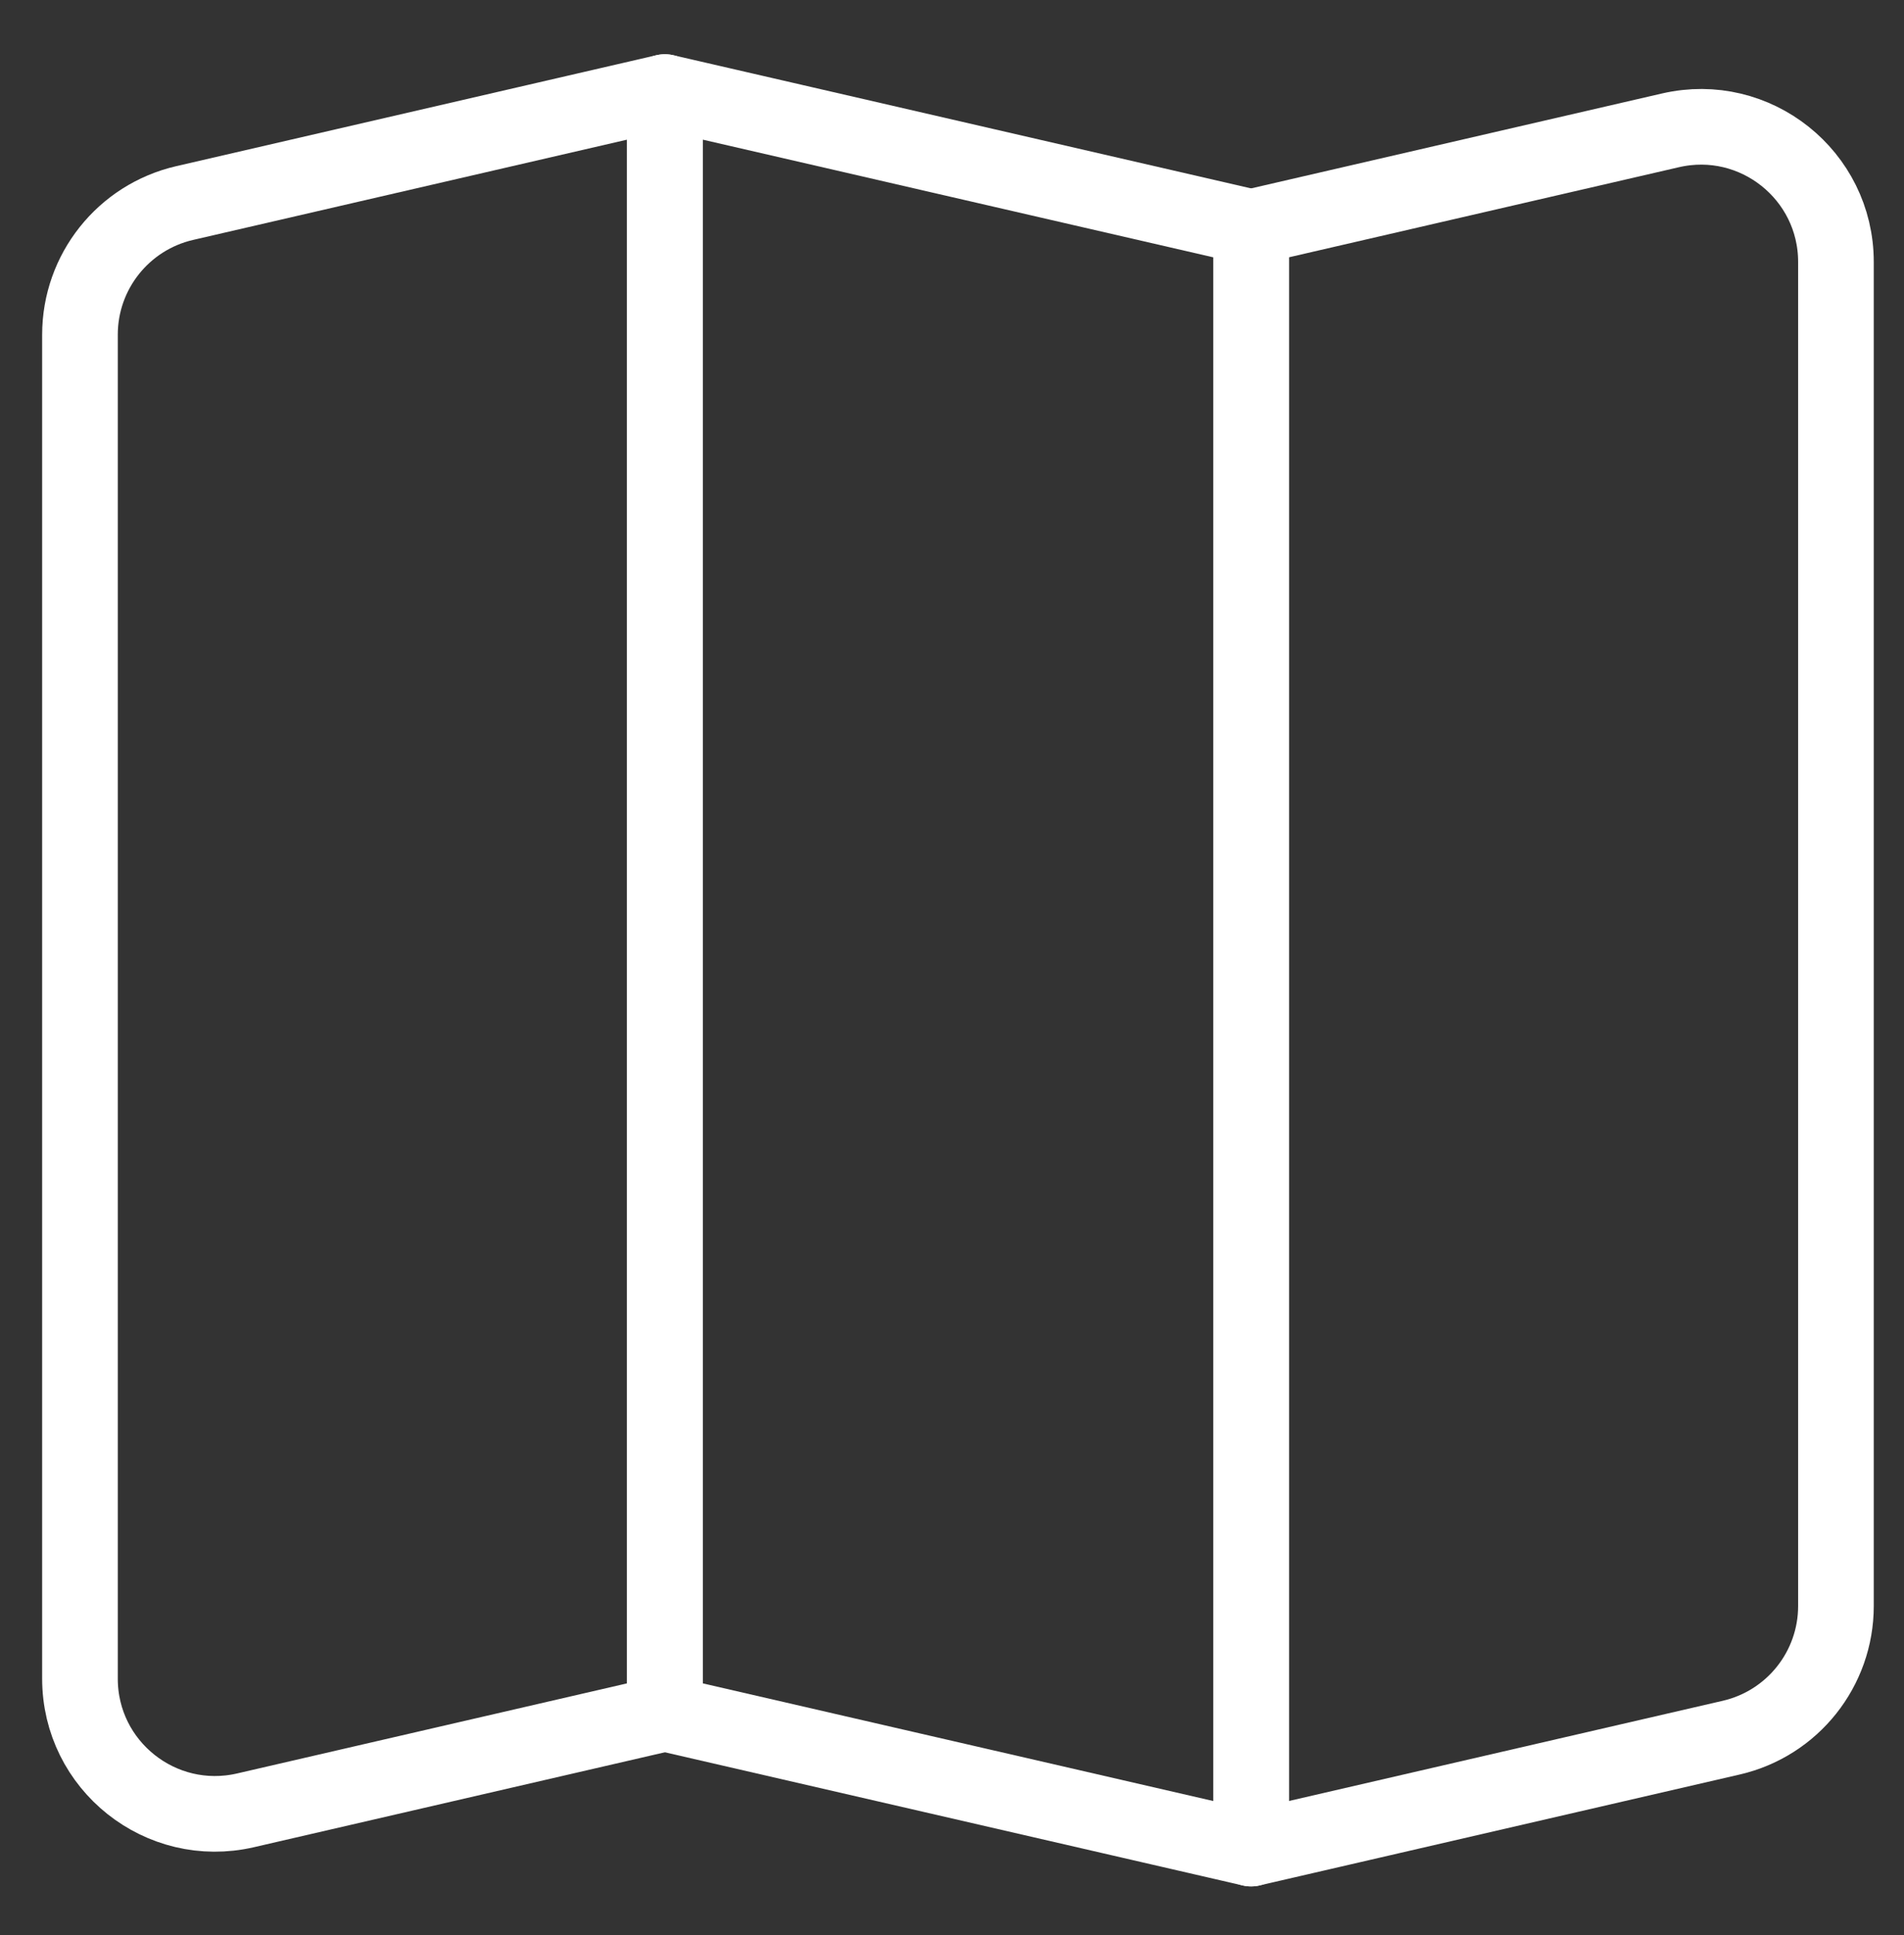
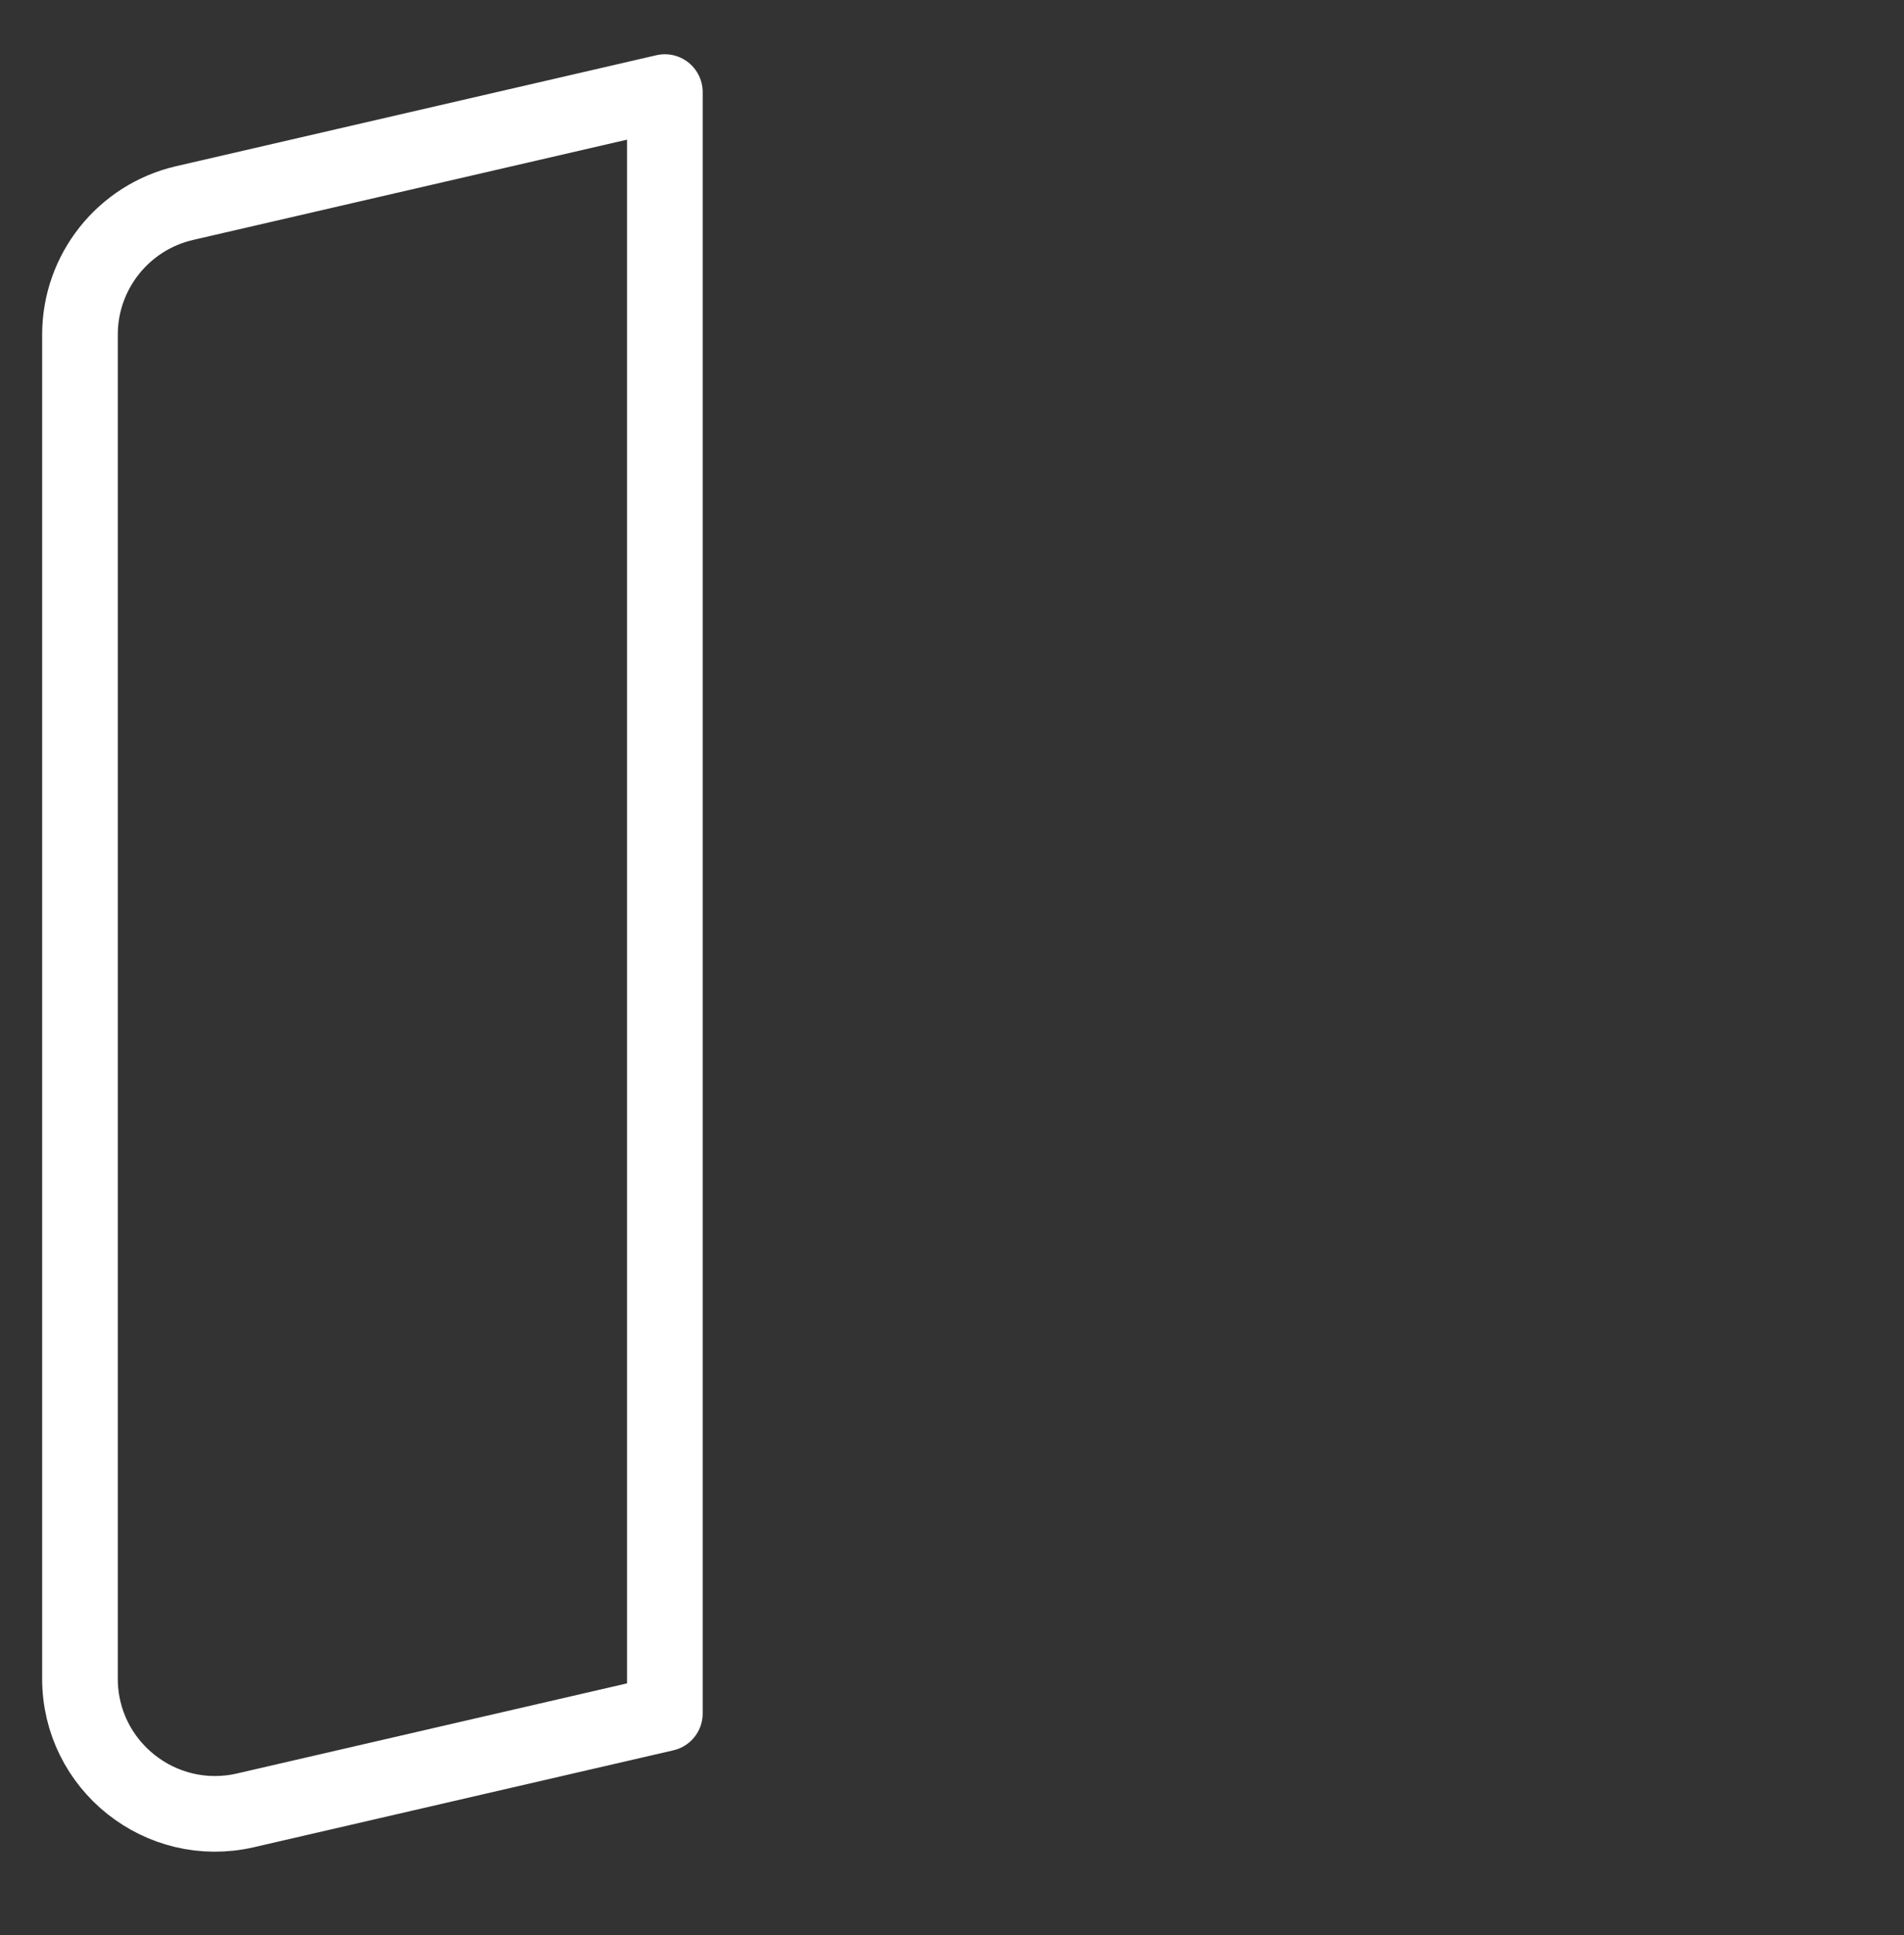
<svg xmlns="http://www.w3.org/2000/svg" width="62" height="63" viewBox="0 0 62 63" fill="none">
  <rect x="0" y="0" width="62" height="63" fill="#333333" stroke="none" />
  <g clip-path="url(#clip0_77_310)">
-     <path d="M21.65 55.78L7.993 58.934C5.236 59.57 2.604 57.477 2.604 54.648V10.895C2.604 8.847 4.018 7.071 6.013 6.61L21.65 2.998V55.78Z" stroke="white" stroke-width="2.463" stroke-linecap="round" stroke-linejoin="round" />
-     <path d="M21.65 55.78L40.739 60.178V7.397L21.65 2.998V55.78Z" stroke="white" stroke-width="2.463" stroke-linecap="round" stroke-linejoin="round" />
-     <path d="M59.784 52.281C59.784 54.329 58.371 56.106 56.376 56.567L40.739 60.178V7.397L54.396 4.243C57.153 3.606 59.784 5.7 59.784 8.528V52.281Z" stroke="white" stroke-width="2.463" stroke-linecap="round" stroke-linejoin="round" />
+     <path d="M21.65 55.78L7.993 58.934C5.236 59.57 2.604 57.477 2.604 54.648V10.895C2.604 8.847 4.018 7.071 6.013 6.61L21.65 2.998Z" stroke="white" stroke-width="2.463" stroke-linecap="round" stroke-linejoin="round" />
  </g>
  <defs>
    <clipPath id="clip0_77_310">
      <rect width="61.578" height="61.578" fill="white" transform="translate(0.405 0.799)" />
    </clipPath>
  </defs>
</svg>